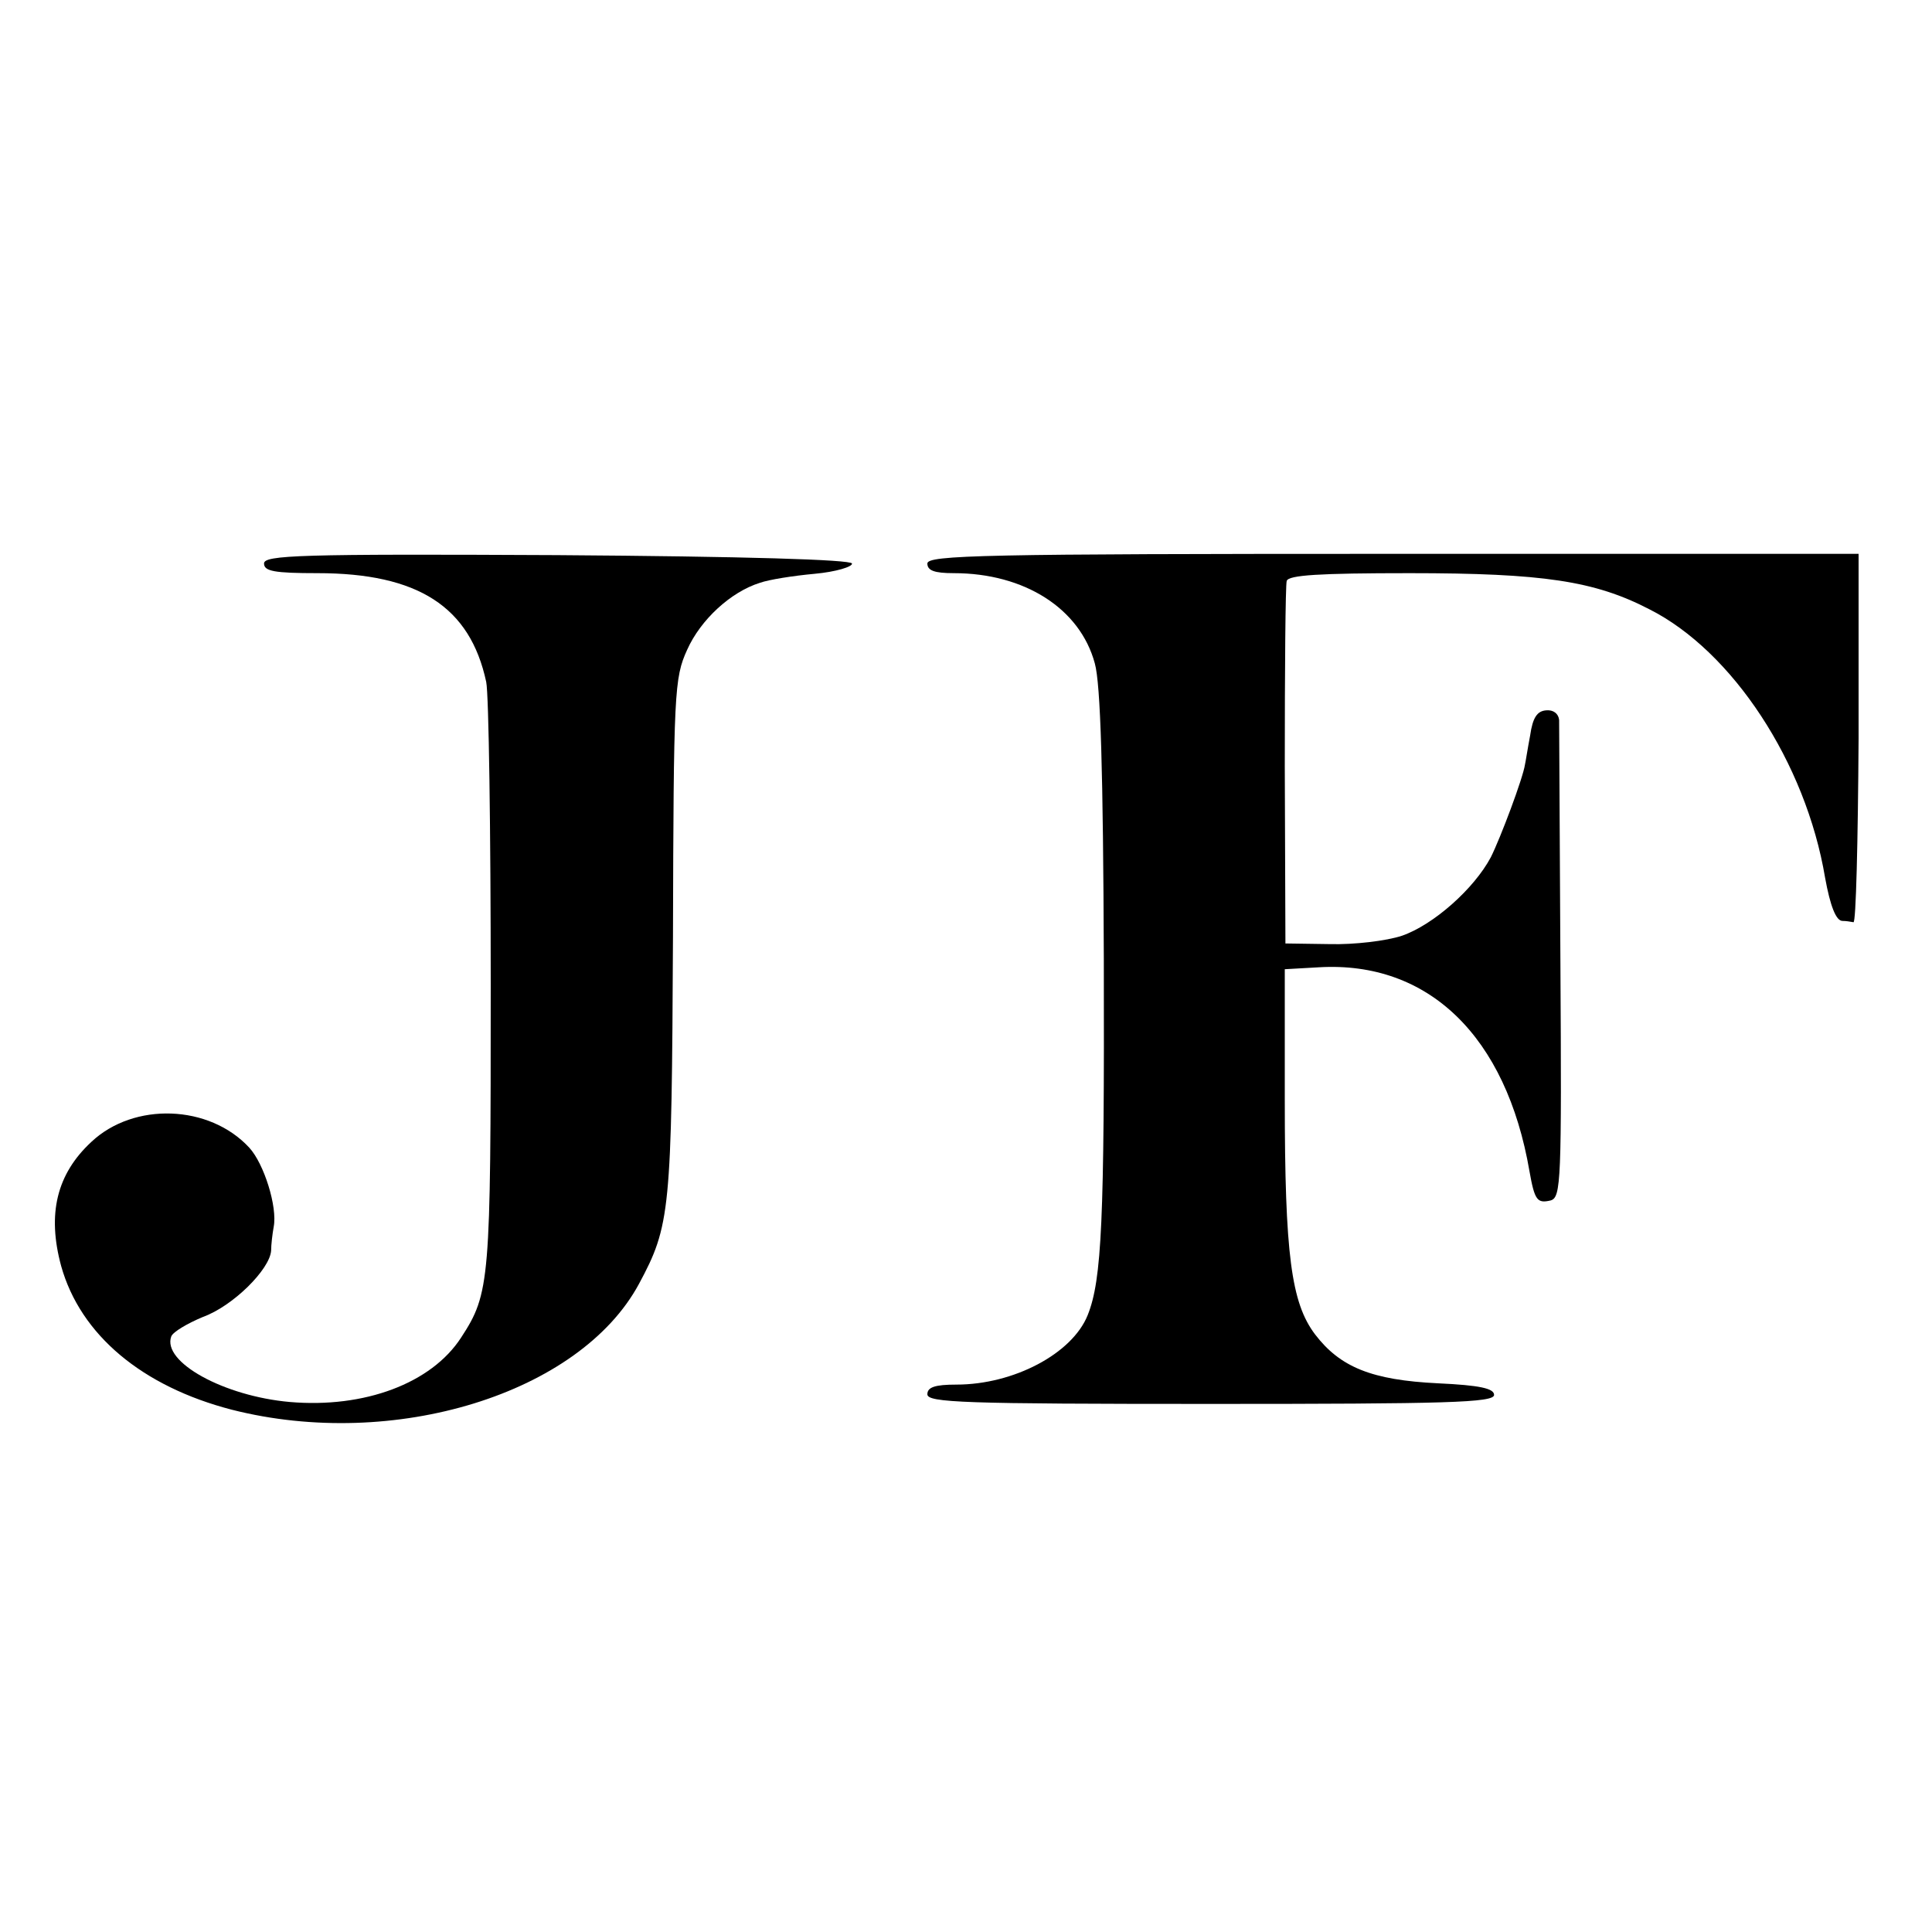
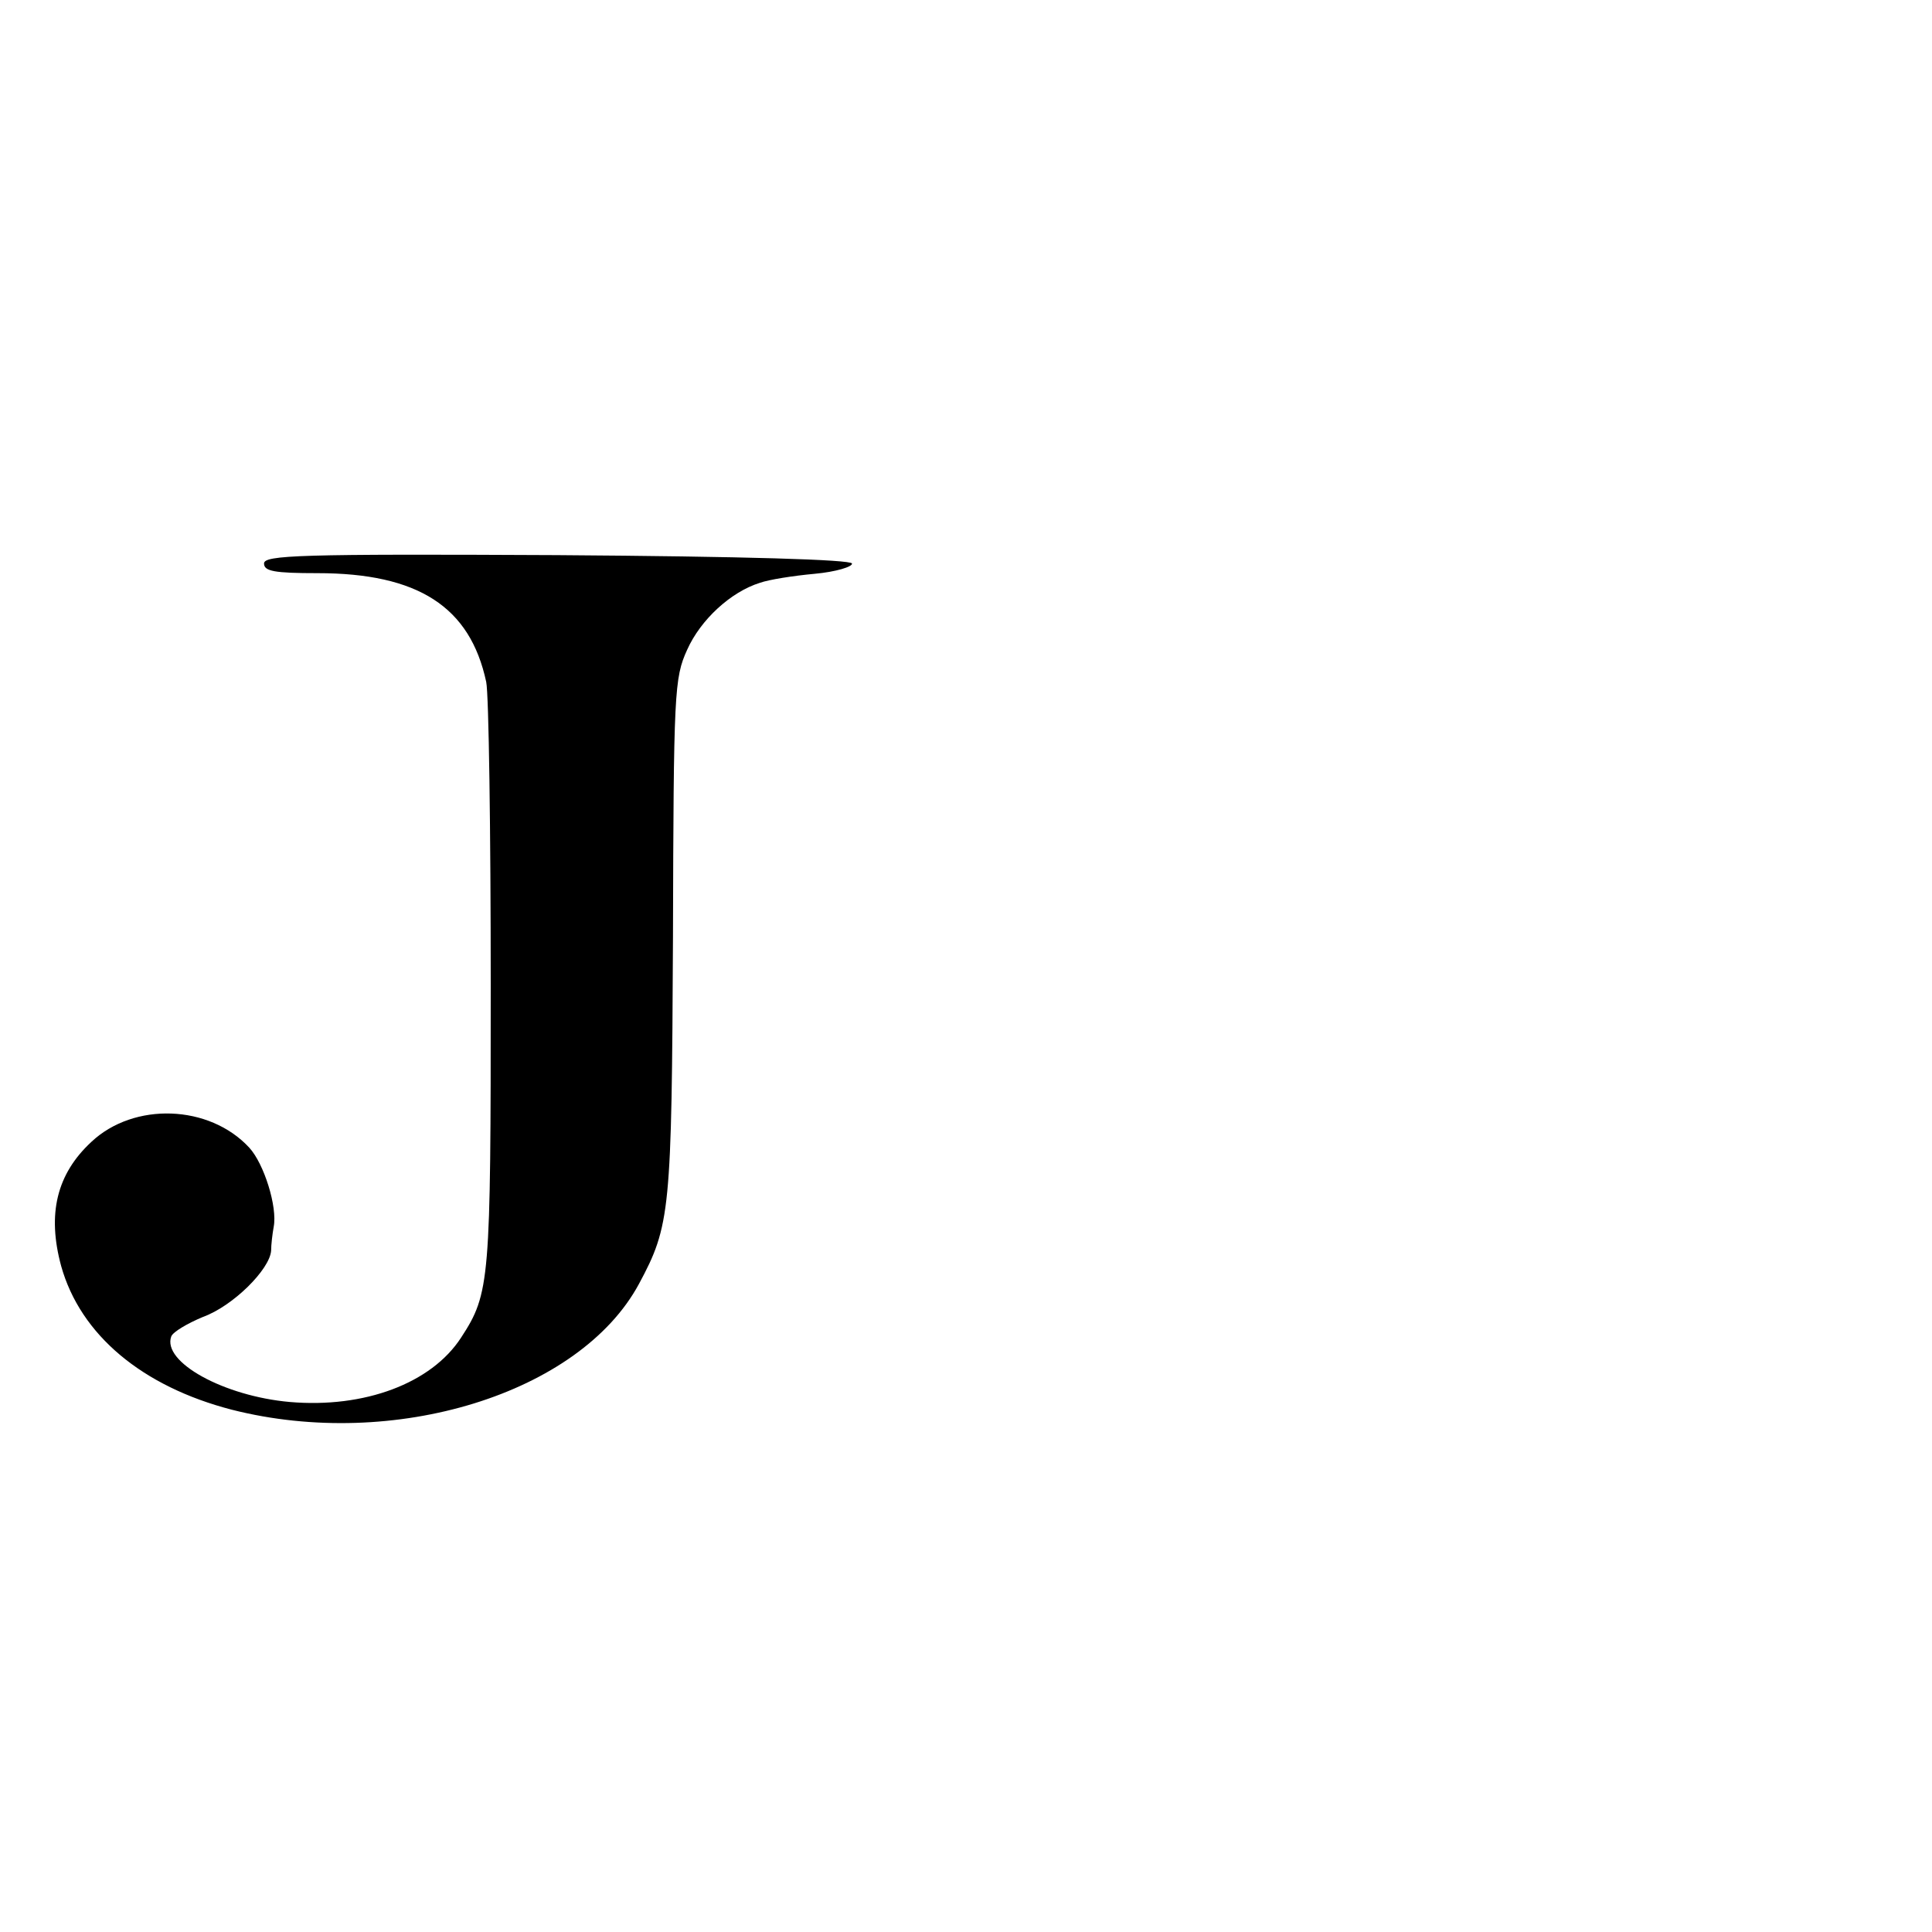
<svg xmlns="http://www.w3.org/2000/svg" version="1.0" width="300pt" height="300pt" viewBox="0 0 300 300" preserveAspectRatio="xMidYMid meet">
  <g transform="translate(0,300) scale(0.1,-0.1)" fill="#000000" stroke="none">
    <path d="M410 2125 c0 -12 16 -15 83 -15 156 0 237 -52 262 -169 4 -19 7 -231 7 -471 0 -460 -1 -478 -46 -547 -46 -71 -150 -110 -266 -100 -102 9 -199 62 -184 102 3 7 25 20 49 30 47 17 104 74 106 103 0 9 2 26 4 37 6 31 -15 98 -38 123 -62 67 -179 71 -245 9 -54 -50 -69 -112 -47 -193 30 -107 126 -187 265 -223 252 -64 540 25 632 195 49 91 51 113 53 539 1 381 2 402 22 446 21 47 68 90 113 104 14 5 52 11 85 14 33 3 59 11 58 16 -2 6 -165 11 -458 13 -400 2 -455 0 -455 -13z" />
-     <path d="M1440 2125 c0 -11 11 -15 41 -15 110 0 196 -55 219 -140 9 -32 13 -168 14 -460 1 -404 -3 -497 -25 -552 -24 -60 -115 -108 -204 -108 -33 0 -45 -4 -45 -15 0 -13 56 -15 440 -15 367 0 440 2 440 14 0 10 -22 15 -87 18 -103 5 -152 25 -191 76 -37 49 -47 124 -47 364 l0 203 53 3 c170 10 291 -107 327 -317 8 -45 12 -50 33 -45 16 5 17 30 15 367 -1 199 -2 370 -2 379 -1 10 -9 16 -20 15 -14 -1 -21 -11 -25 -39 -4 -21 -7 -41 -8 -45 -3 -21 -38 -114 -53 -144 -26 -49 -89 -105 -138 -122 -24 -8 -74 -14 -112 -13 l-69 1 -1 275 c0 151 1 281 3 288 3 9 50 12 191 12 207 0 287 -12 372 -56 129 -65 243 -238 273 -417 8 -44 17 -67 27 -67 5 0 12 -1 17 -2 4 -2 7 126 8 285 l0 287 -723 0 c-636 0 -723 -2 -723 -15z" />
  </g>
</svg>